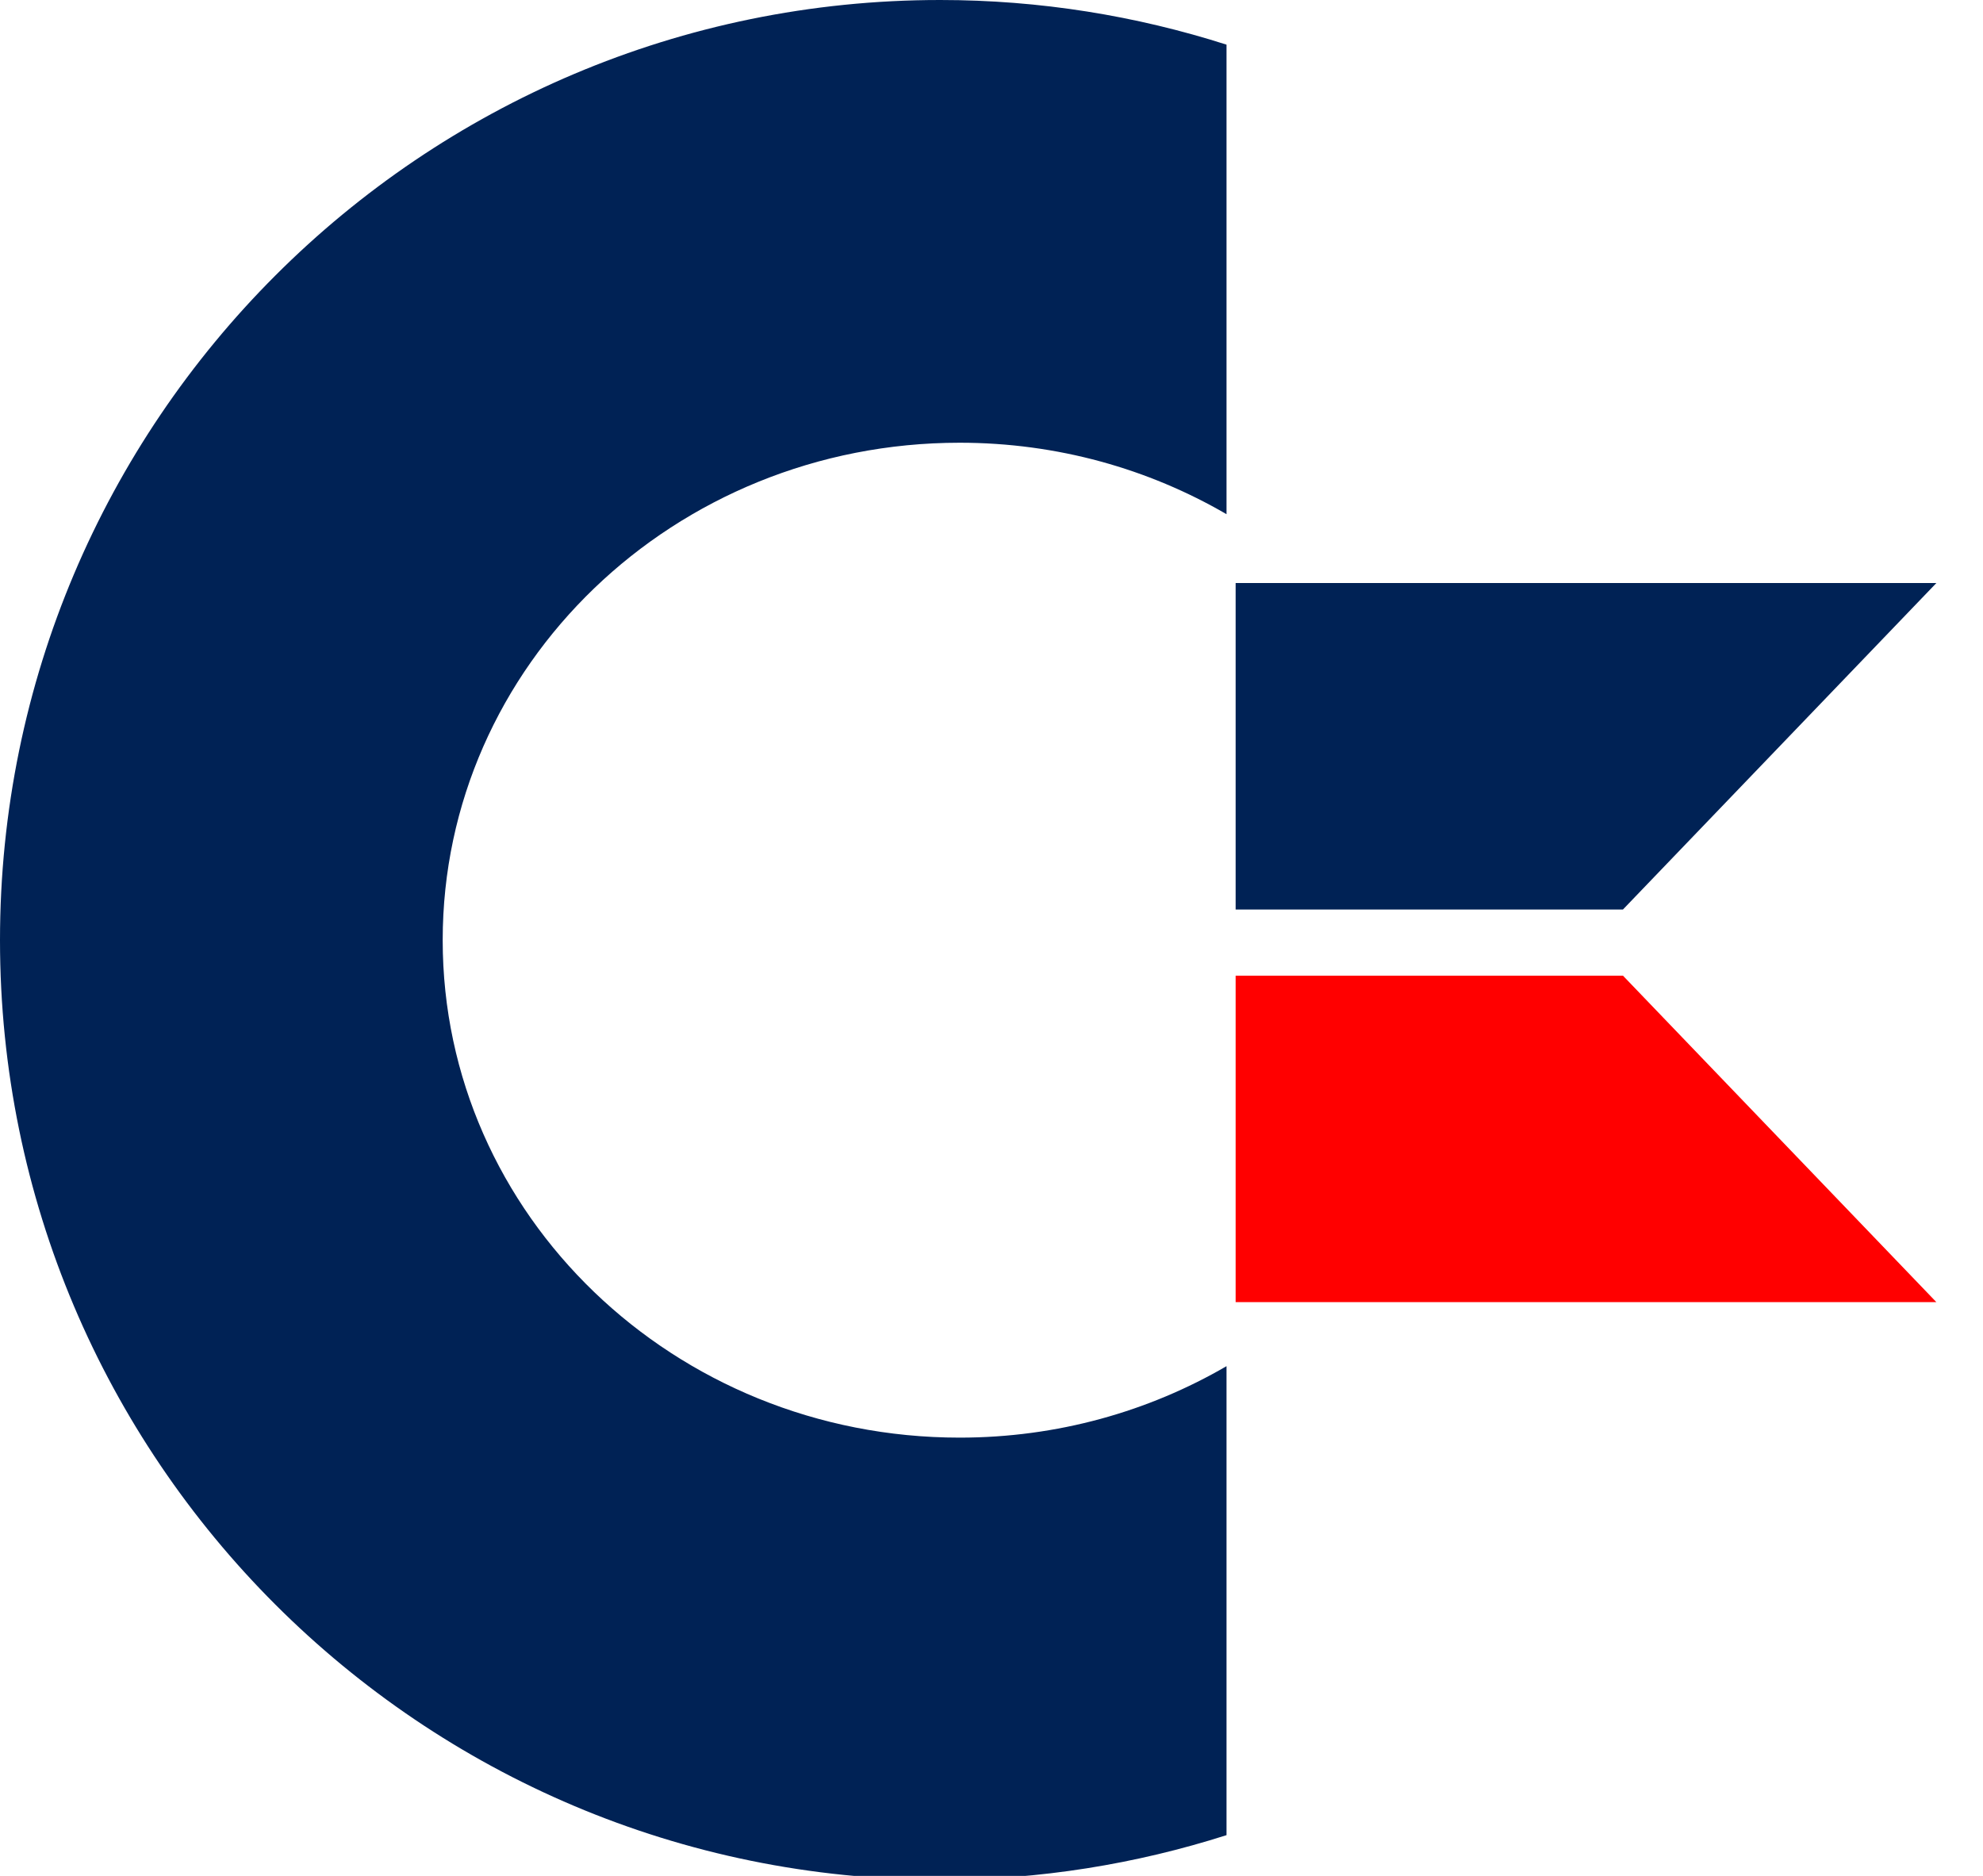
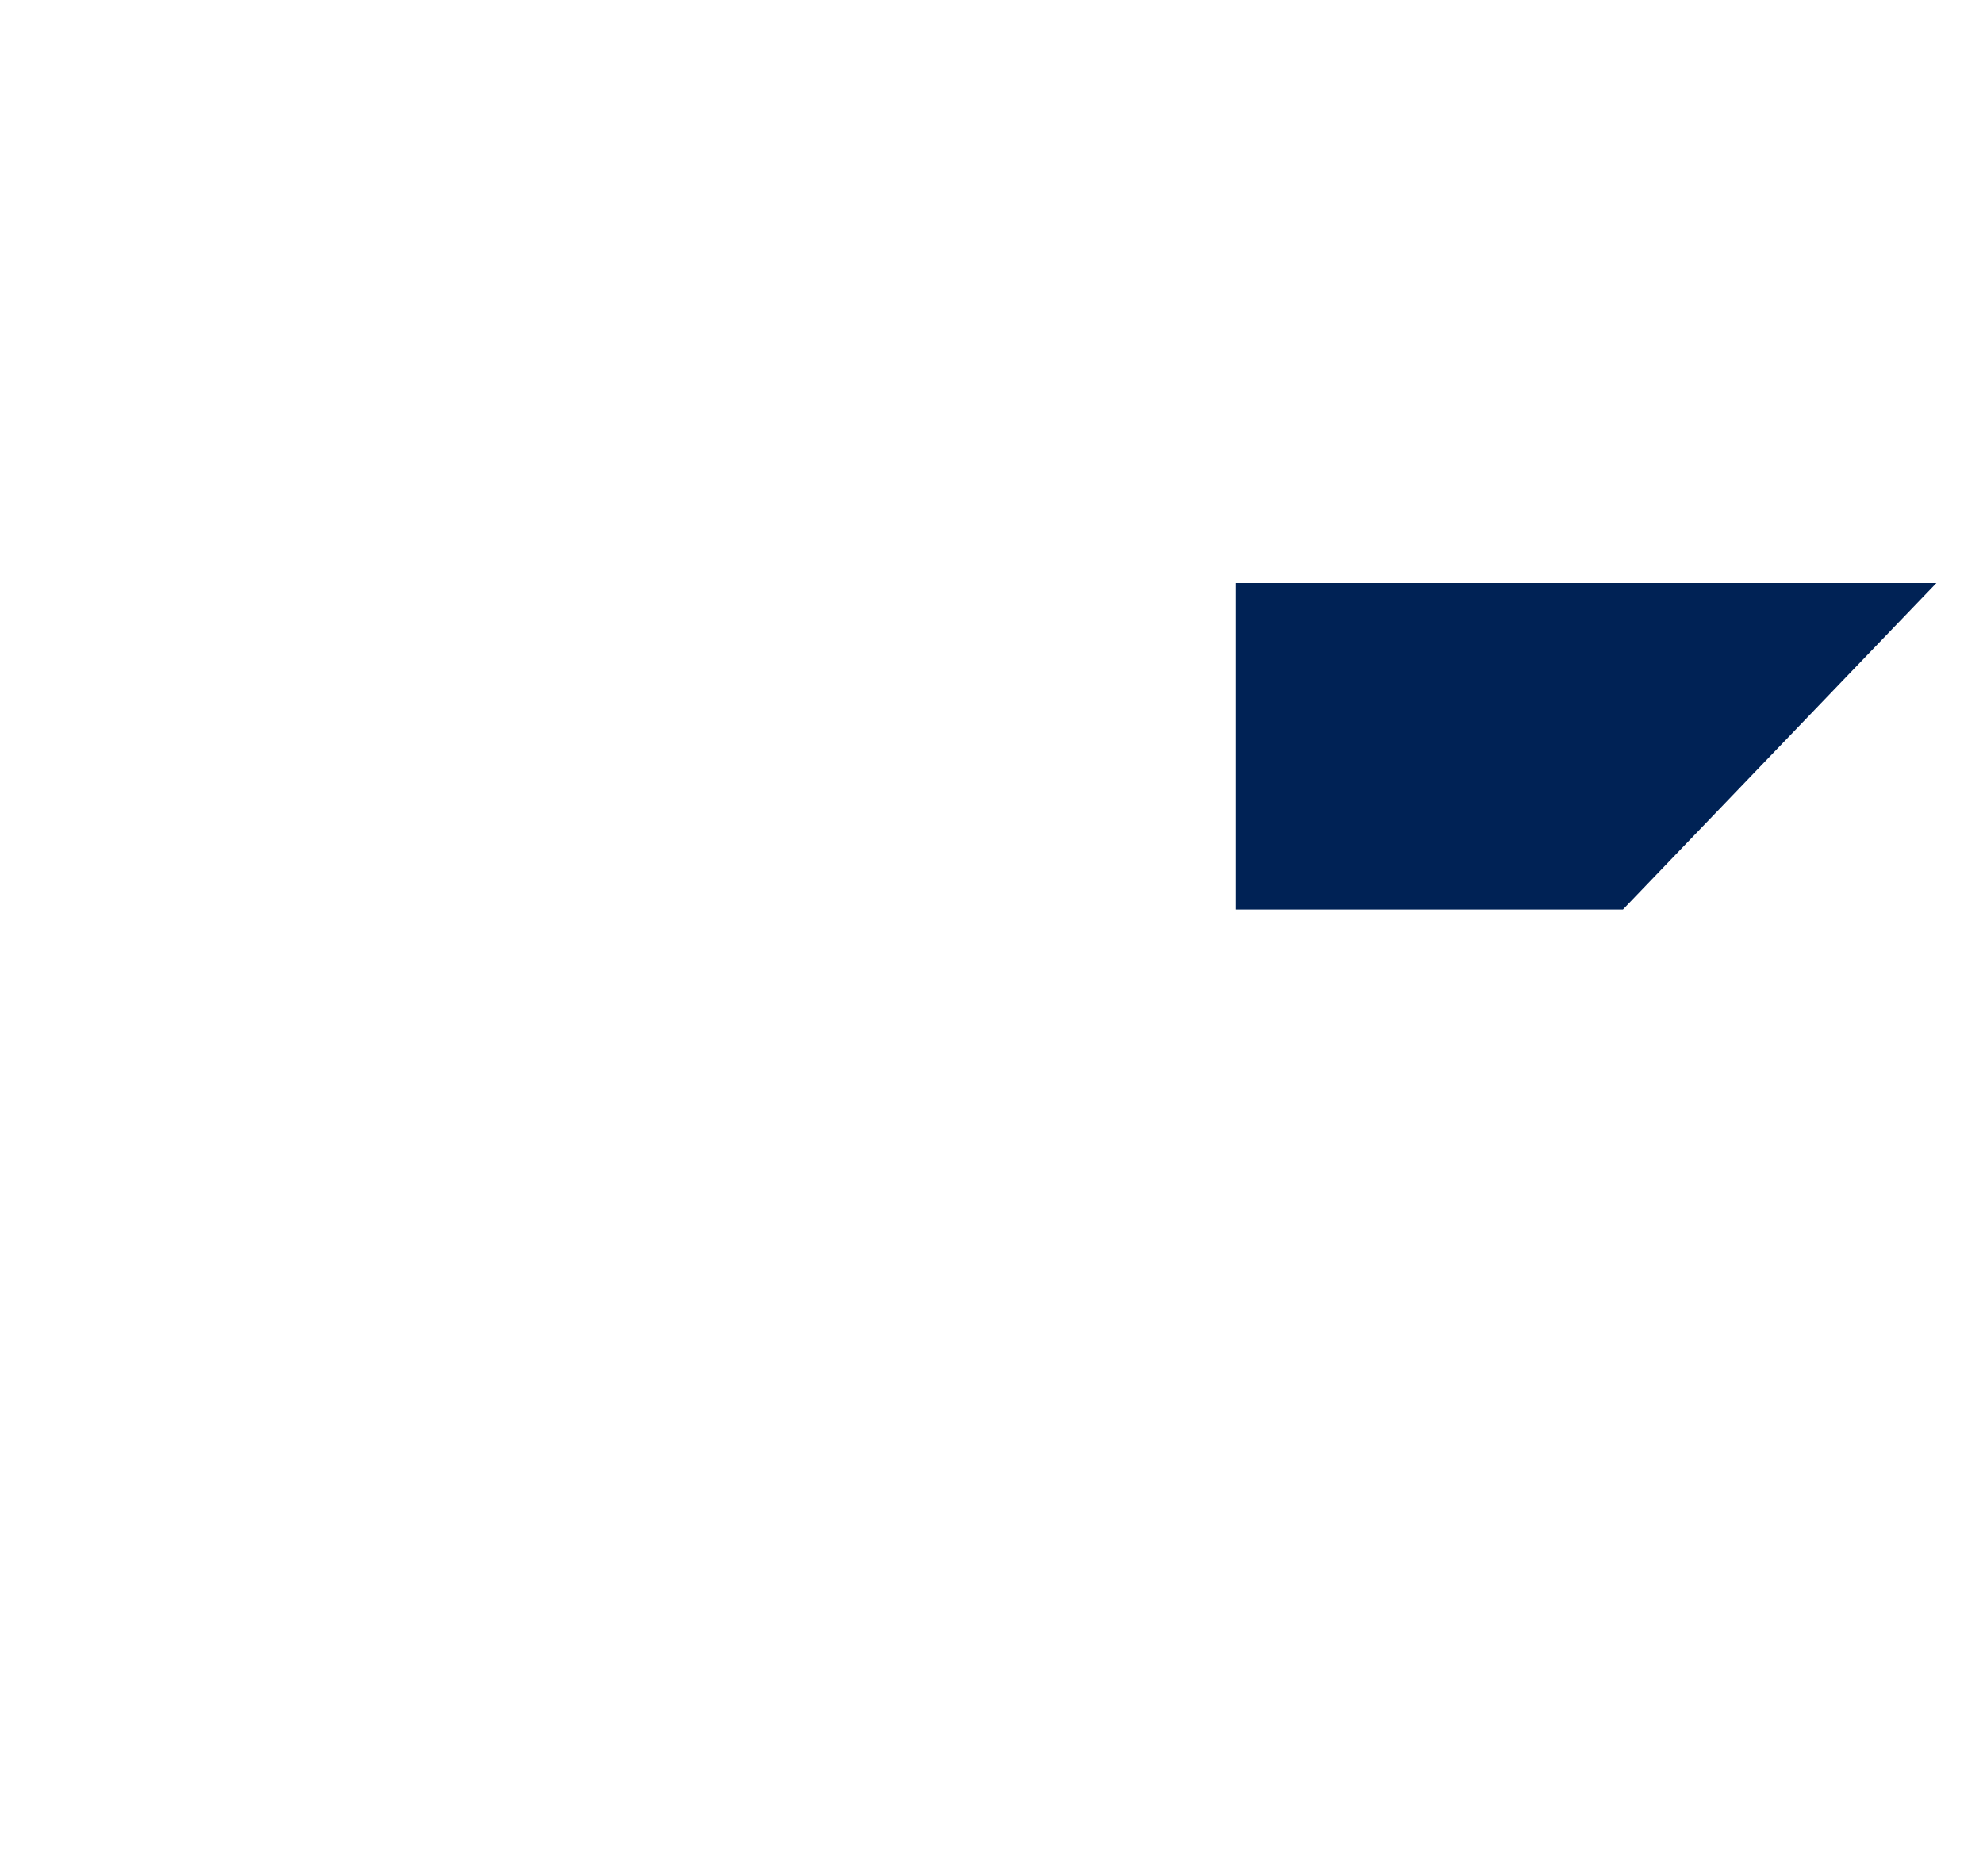
<svg xmlns="http://www.w3.org/2000/svg" width="100%" height="100%" viewBox="0 0 111 105" version="1.1" xml:space="preserve" style="fill-rule:evenodd;clip-rule:evenodd;stroke-linejoin:round;stroke-miterlimit:2;">
-   <path d="M52.625,0C23.571,0 0,23.571 0,52.625C0,81.679 23.571,105.219 52.625,105.219C58.212,105.219 63.605,104.332 68.656,102.719L68.656,76.469C64.294,79.005 59.189,80.469 53.718,80.469C37.73,80.469 24.78,68.004 24.78,52.625C24.78,37.246 37.73,24.781 53.718,24.781C59.189,24.781 64.293,26.245 68.656,28.781L68.656,2.5C63.605,0.885 58.212,-0 52.625,-0Z" style="fill:rgb(0,34,85);fill-rule:nonzero;" />
  <g transform="matrix(0.331,0,0,0.322,9.599,7.486)">
    <path d="M298.46,78.103L245.46,134.85L179.96,134.85L179.96,78.103L298.46,78.103Z" style="fill:rgb(0,34,85);fill-rule:nonzero;" />
  </g>
  <g transform="matrix(0.331,0,0,0.322,9.599,7.486)">
-     <path d="M298.46,203.1L245.46,146.35L179.96,146.35L179.96,203.1L298.46,203.1Z" style="fill:rgb(255,0,0);fill-rule:nonzero;" />
-   </g>
+     </g>
</svg>